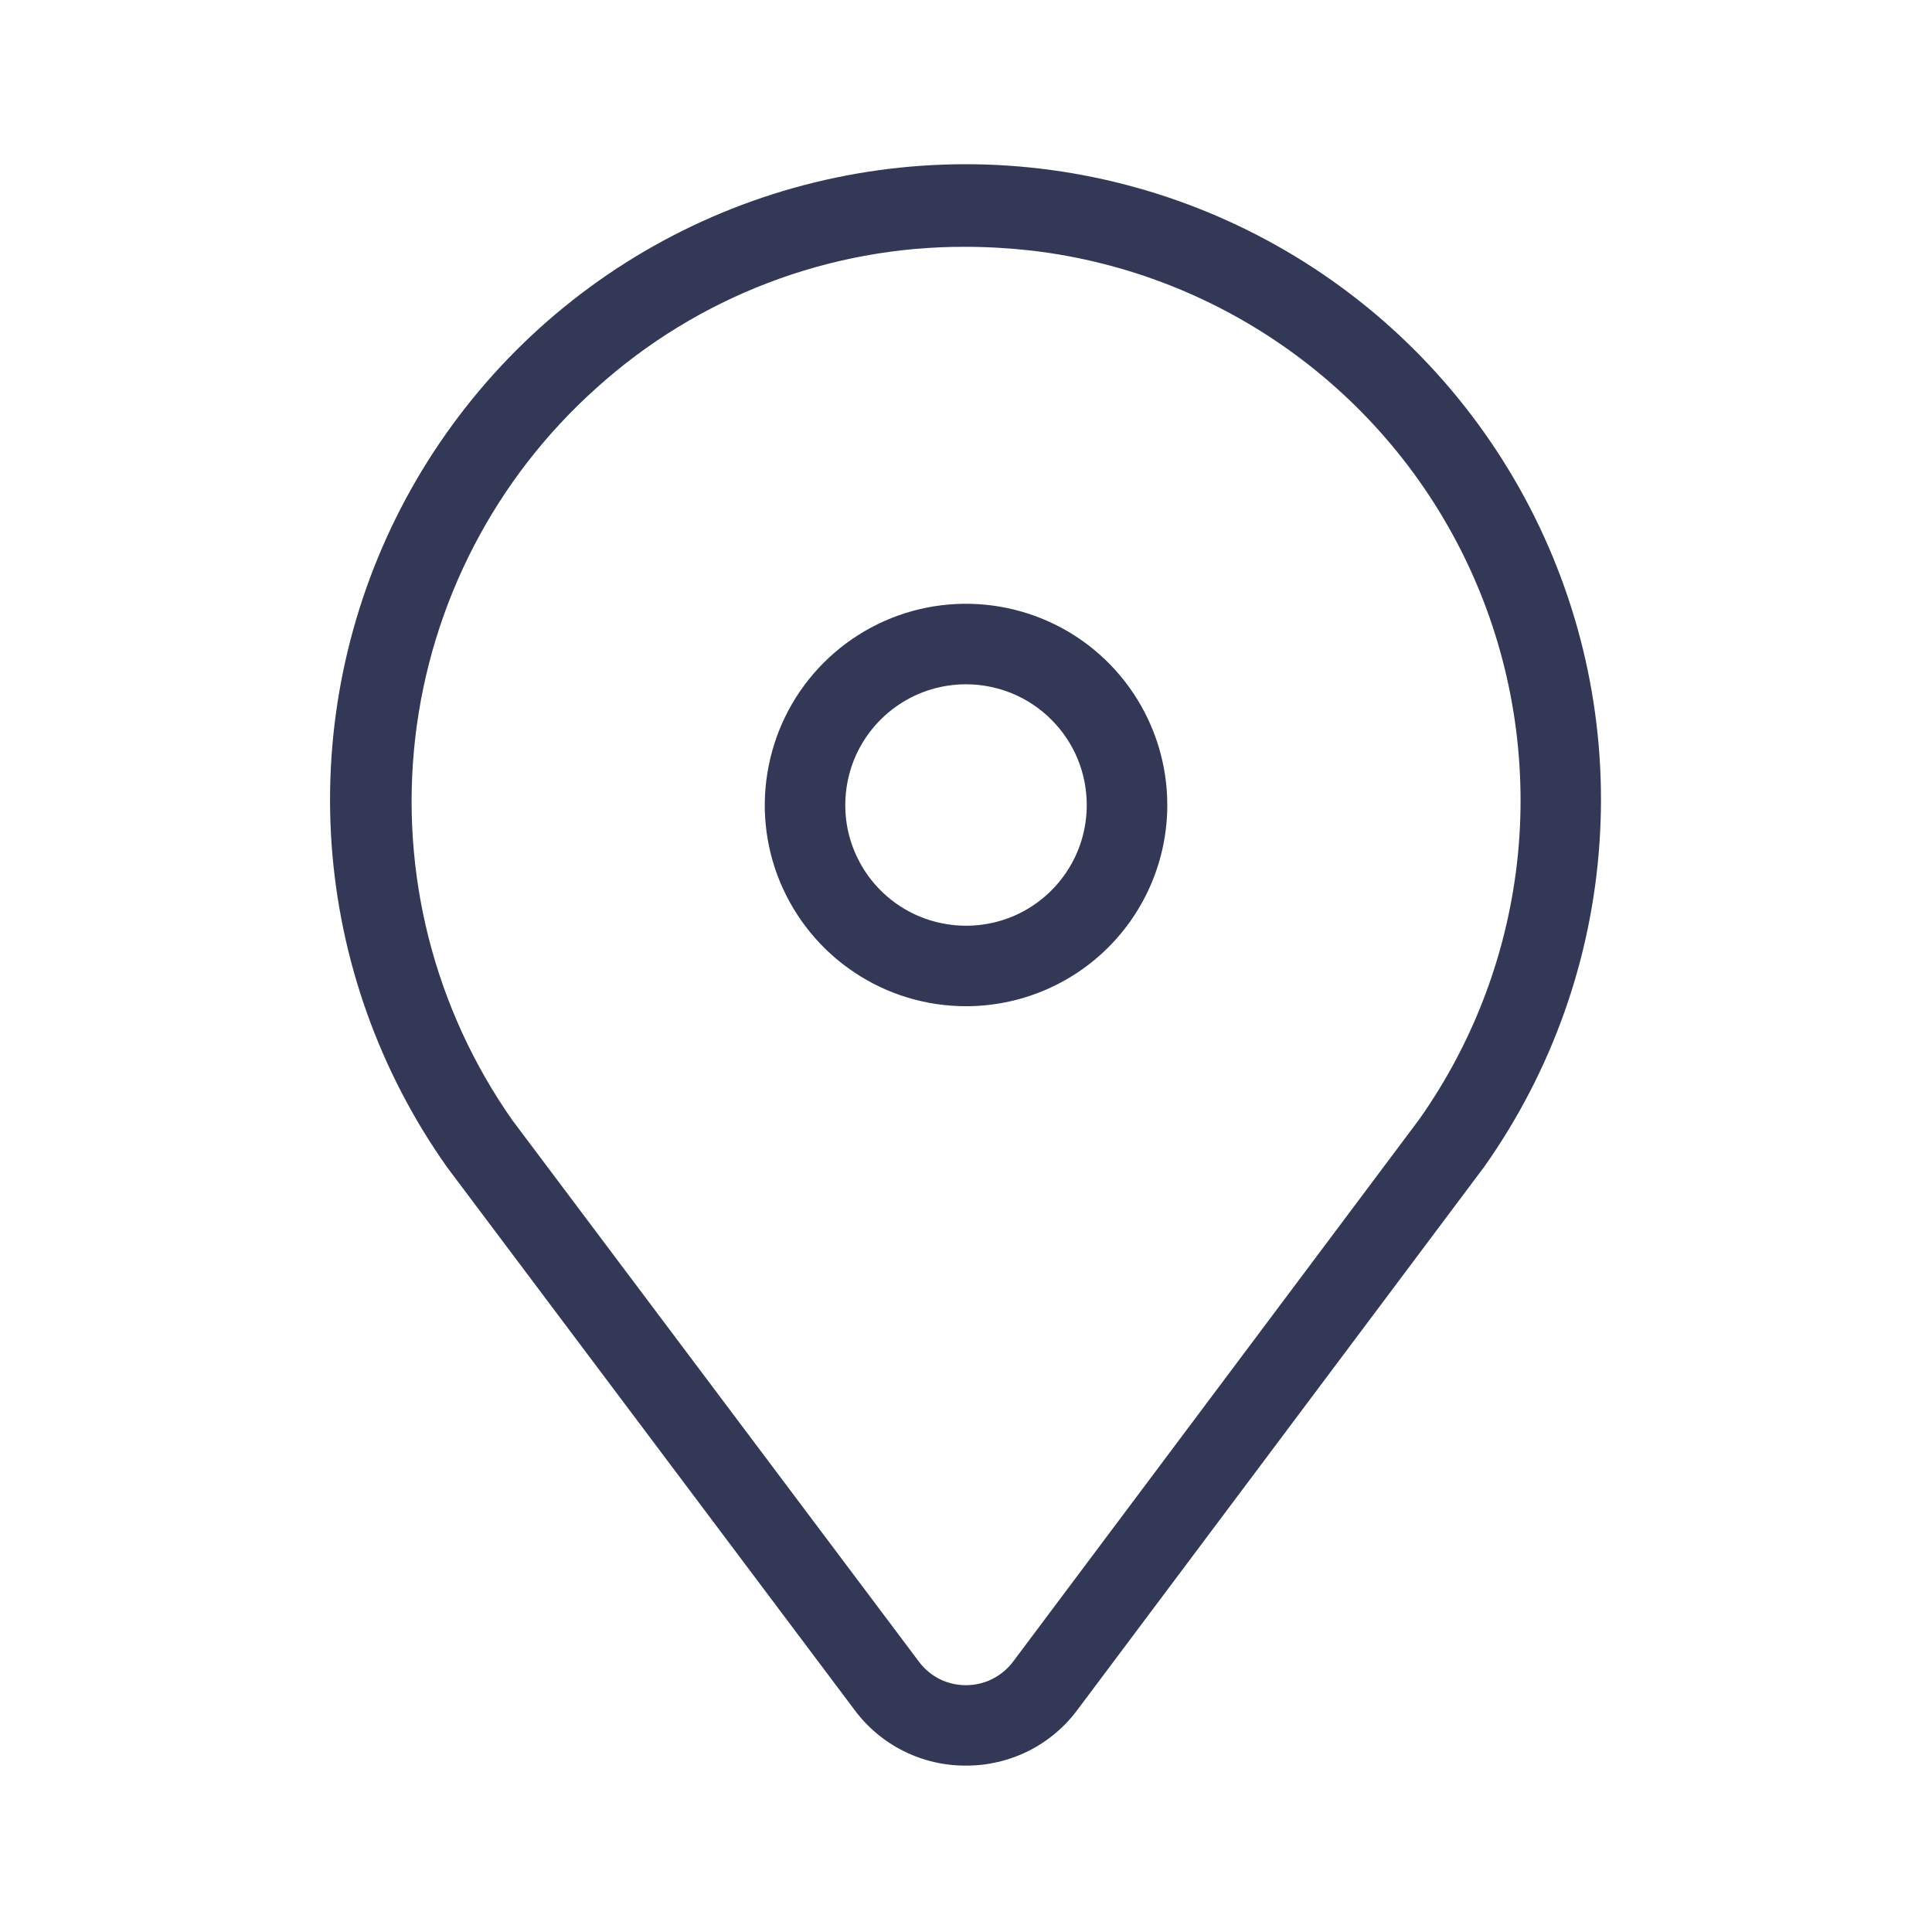
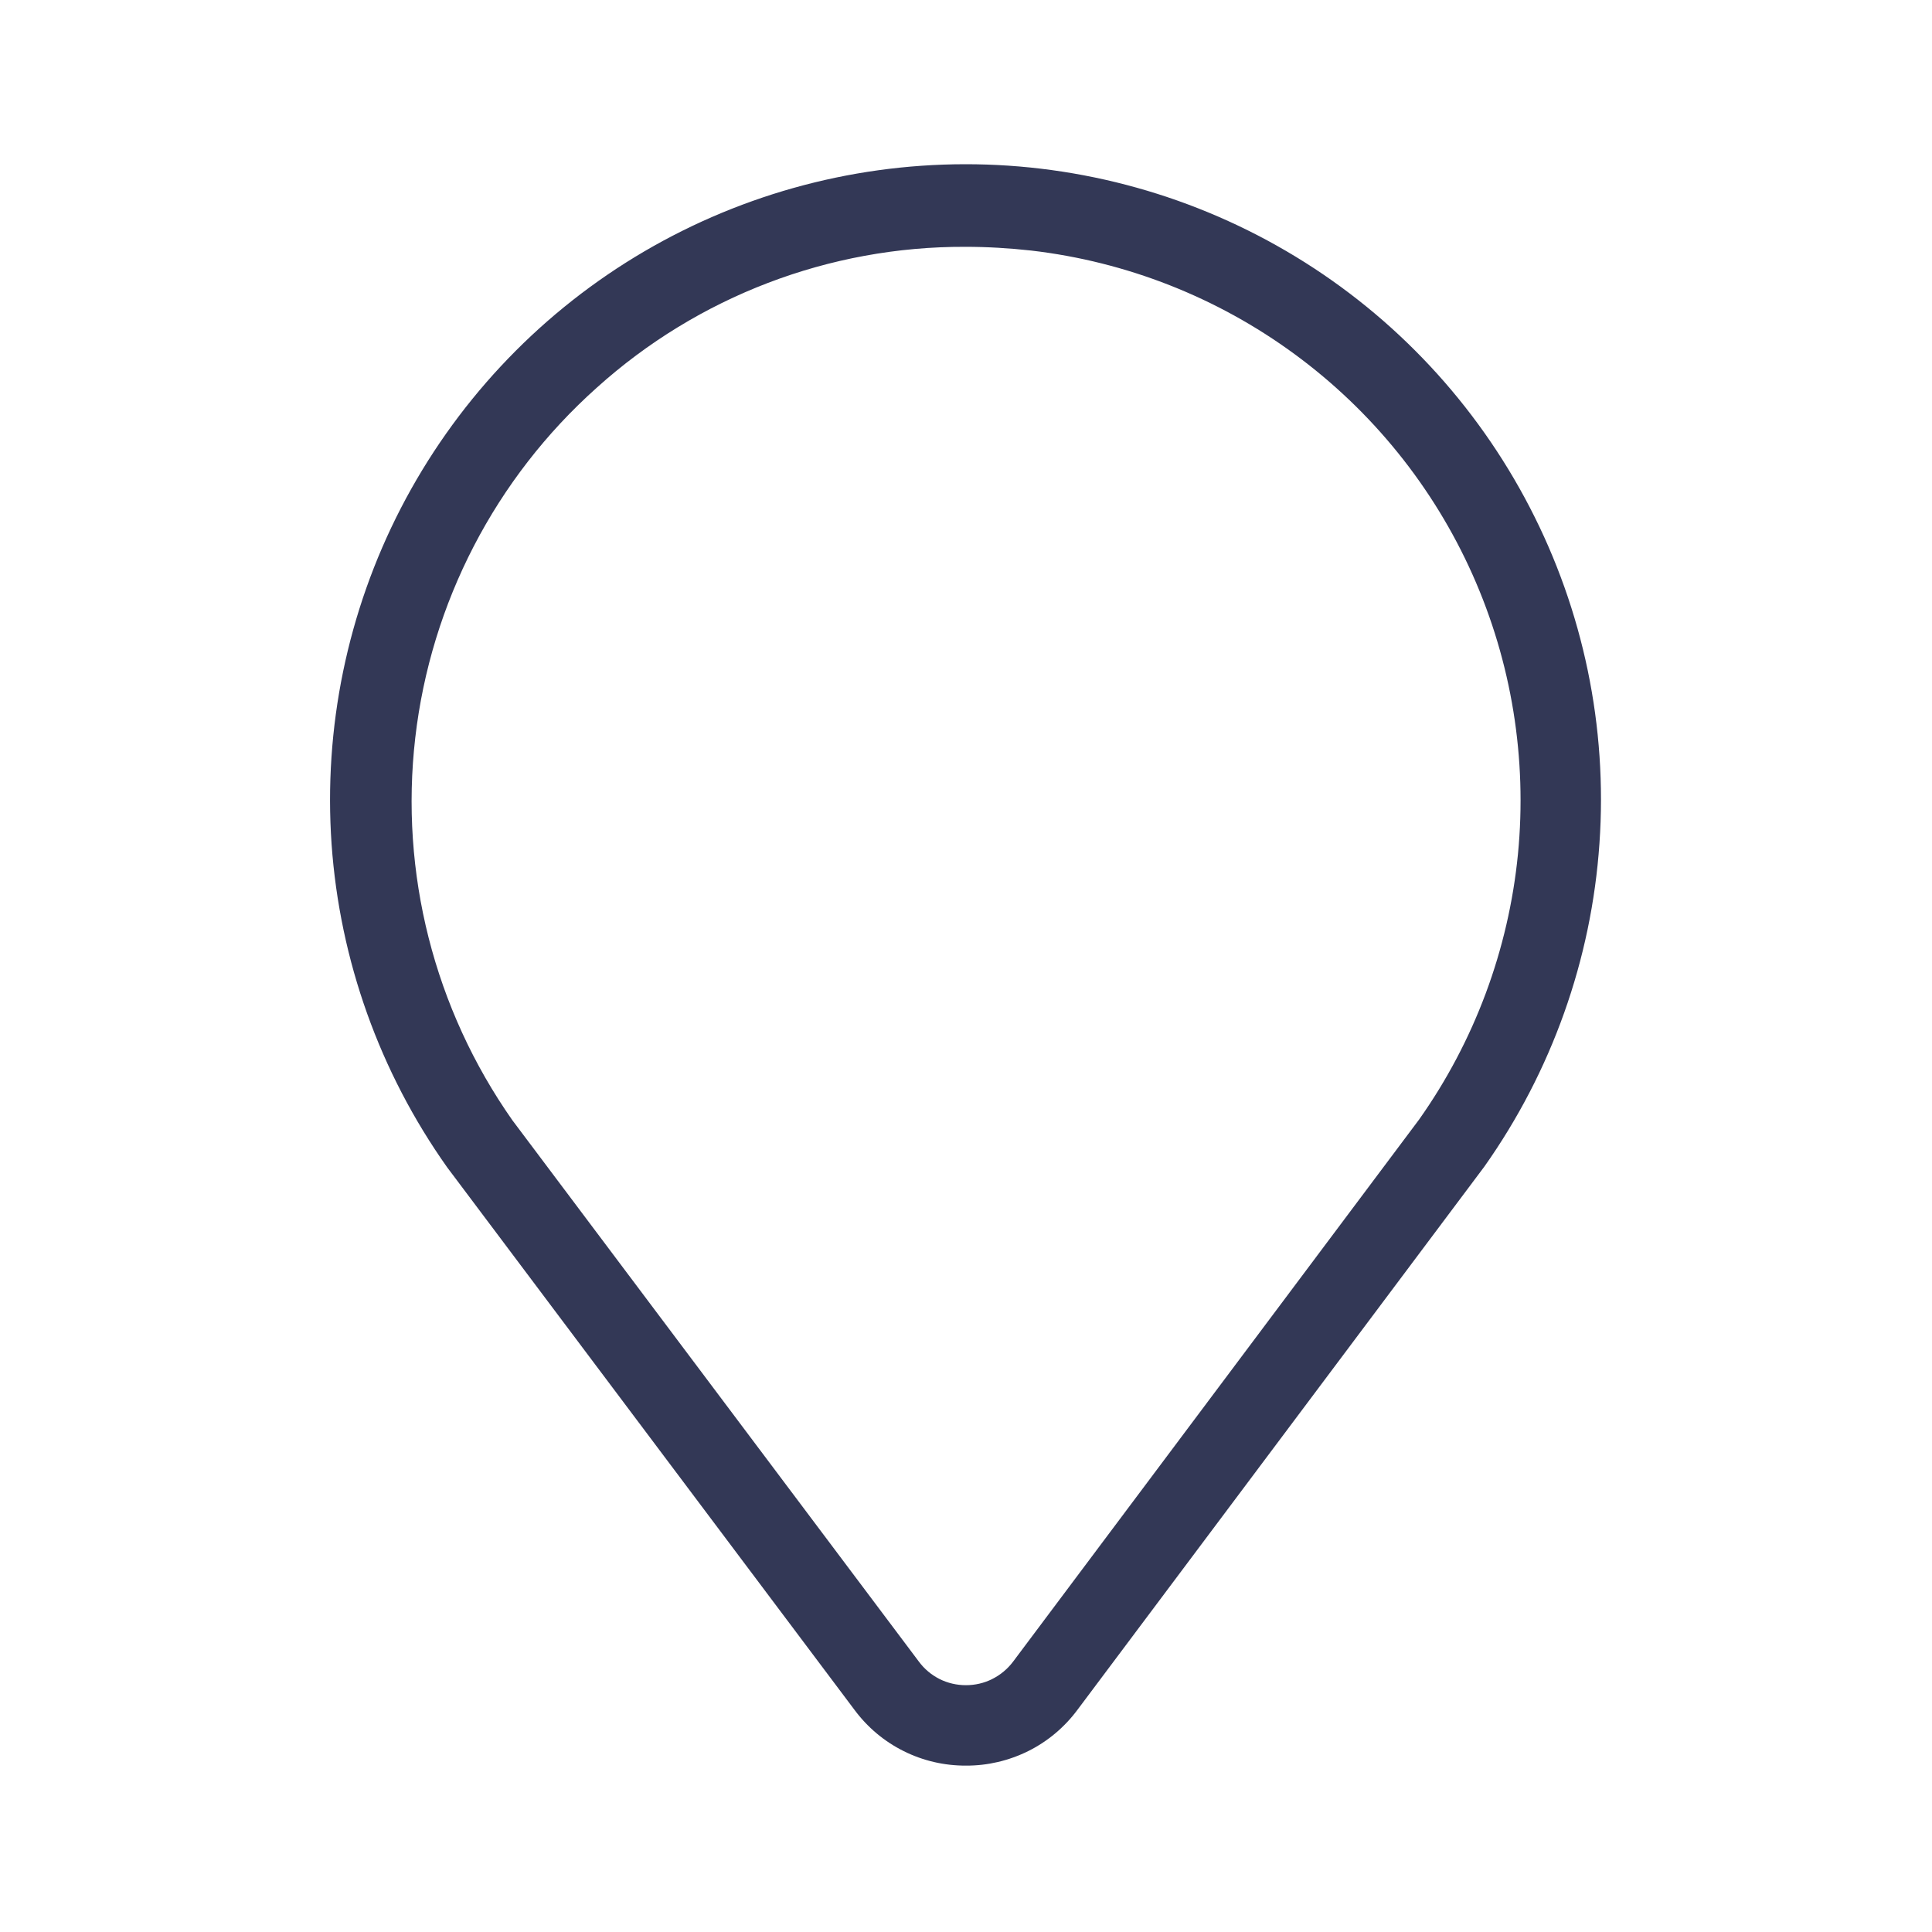
<svg xmlns="http://www.w3.org/2000/svg" width="16" height="16" viewBox="0 0 16 16" fill="none">
  <path d="M8 14.622C7.821 14.623 7.644 14.582 7.484 14.502C7.323 14.422 7.184 14.305 7.077 14.161L3.703 9.667C3.145 8.879 2.814 7.954 2.746 6.991C2.679 6.028 2.877 5.066 3.32 4.208C3.763 3.351 4.433 2.631 5.257 2.129C6.081 1.627 7.027 1.361 7.992 1.36C8.957 1.359 9.904 1.624 10.729 2.125C11.554 2.626 12.225 3.345 12.669 4.202C13.113 5.058 13.313 6.021 13.246 6.984C13.18 7.947 12.85 8.873 12.293 9.661L8.923 14.16C8.816 14.304 8.677 14.421 8.517 14.501C8.356 14.581 8.179 14.623 8 14.622ZM7.995 2.044C6.868 2.04 5.78 2.456 4.943 3.21C4.103 3.96 3.568 4.992 3.439 6.11C3.31 7.229 3.596 8.355 4.243 9.277L7.61 13.761C7.655 13.822 7.714 13.871 7.781 13.905C7.849 13.939 7.924 13.956 7.999 13.956C8.075 13.956 8.15 13.939 8.217 13.905C8.285 13.871 8.344 13.822 8.39 13.761L11.752 9.272C12.211 8.623 12.493 7.865 12.571 7.074C12.648 6.283 12.519 5.485 12.195 4.759C11.871 4.033 11.363 3.404 10.723 2.934C10.082 2.463 9.33 2.167 8.54 2.075C8.359 2.055 8.177 2.044 7.995 2.044Z" fill="#333856" />
-   <path d="M8 8.333C7.671 8.333 7.348 8.236 7.074 8.052C6.8 7.869 6.587 7.609 6.46 7.304C6.334 7 6.301 6.665 6.366 6.342C6.43 6.018 6.589 5.721 6.822 5.488C7.055 5.255 7.352 5.096 7.675 5.032C7.998 4.968 8.333 5.001 8.638 5.127C8.943 5.253 9.203 5.467 9.386 5.741C9.569 6.015 9.667 6.337 9.667 6.667C9.667 7.109 9.491 7.533 9.179 7.845C8.866 8.158 8.442 8.333 8 8.333ZM8 5.667C7.802 5.667 7.609 5.725 7.445 5.835C7.28 5.945 7.152 6.101 7.076 6.284C7.001 6.467 6.981 6.668 7.019 6.862C7.058 7.056 7.153 7.234 7.293 7.374C7.433 7.514 7.611 7.609 7.805 7.647C7.999 7.686 8.2 7.666 8.383 7.591C8.566 7.515 8.722 7.387 8.832 7.222C8.942 7.058 9 6.864 9 6.667C9 6.401 8.895 6.147 8.707 5.96C8.52 5.772 8.265 5.667 8 5.667Z" fill="#333856" />
</svg>